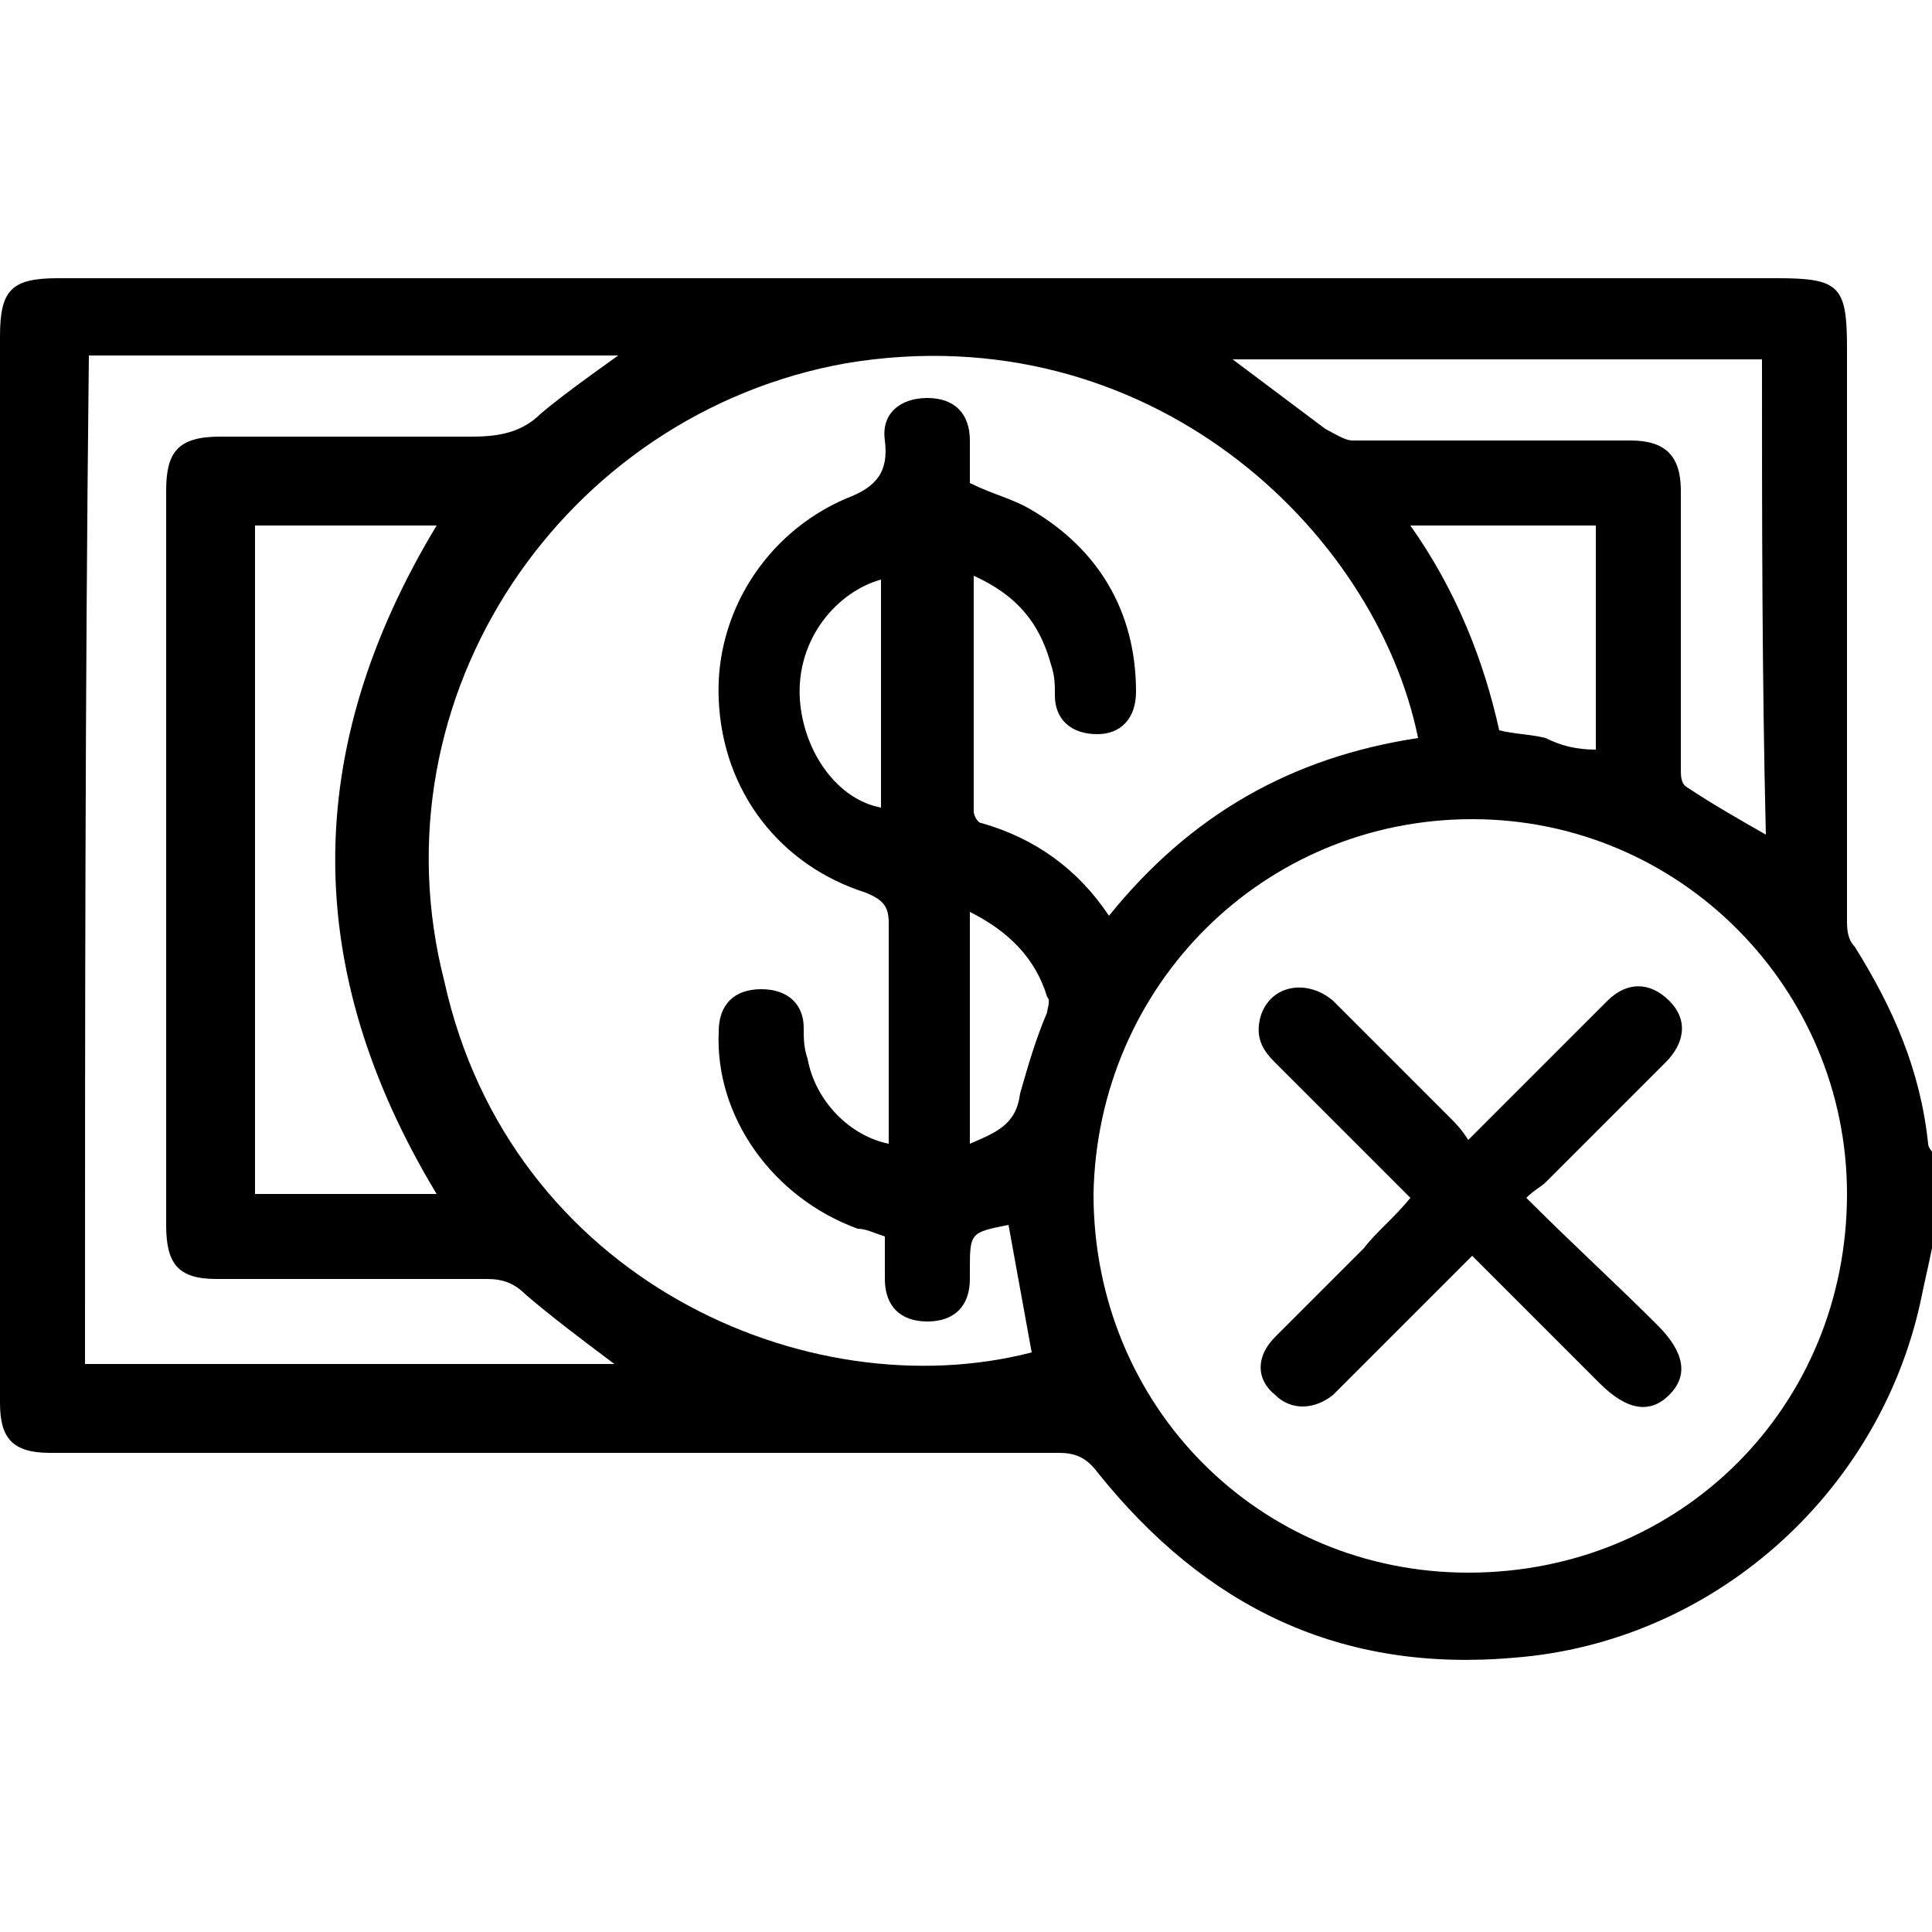
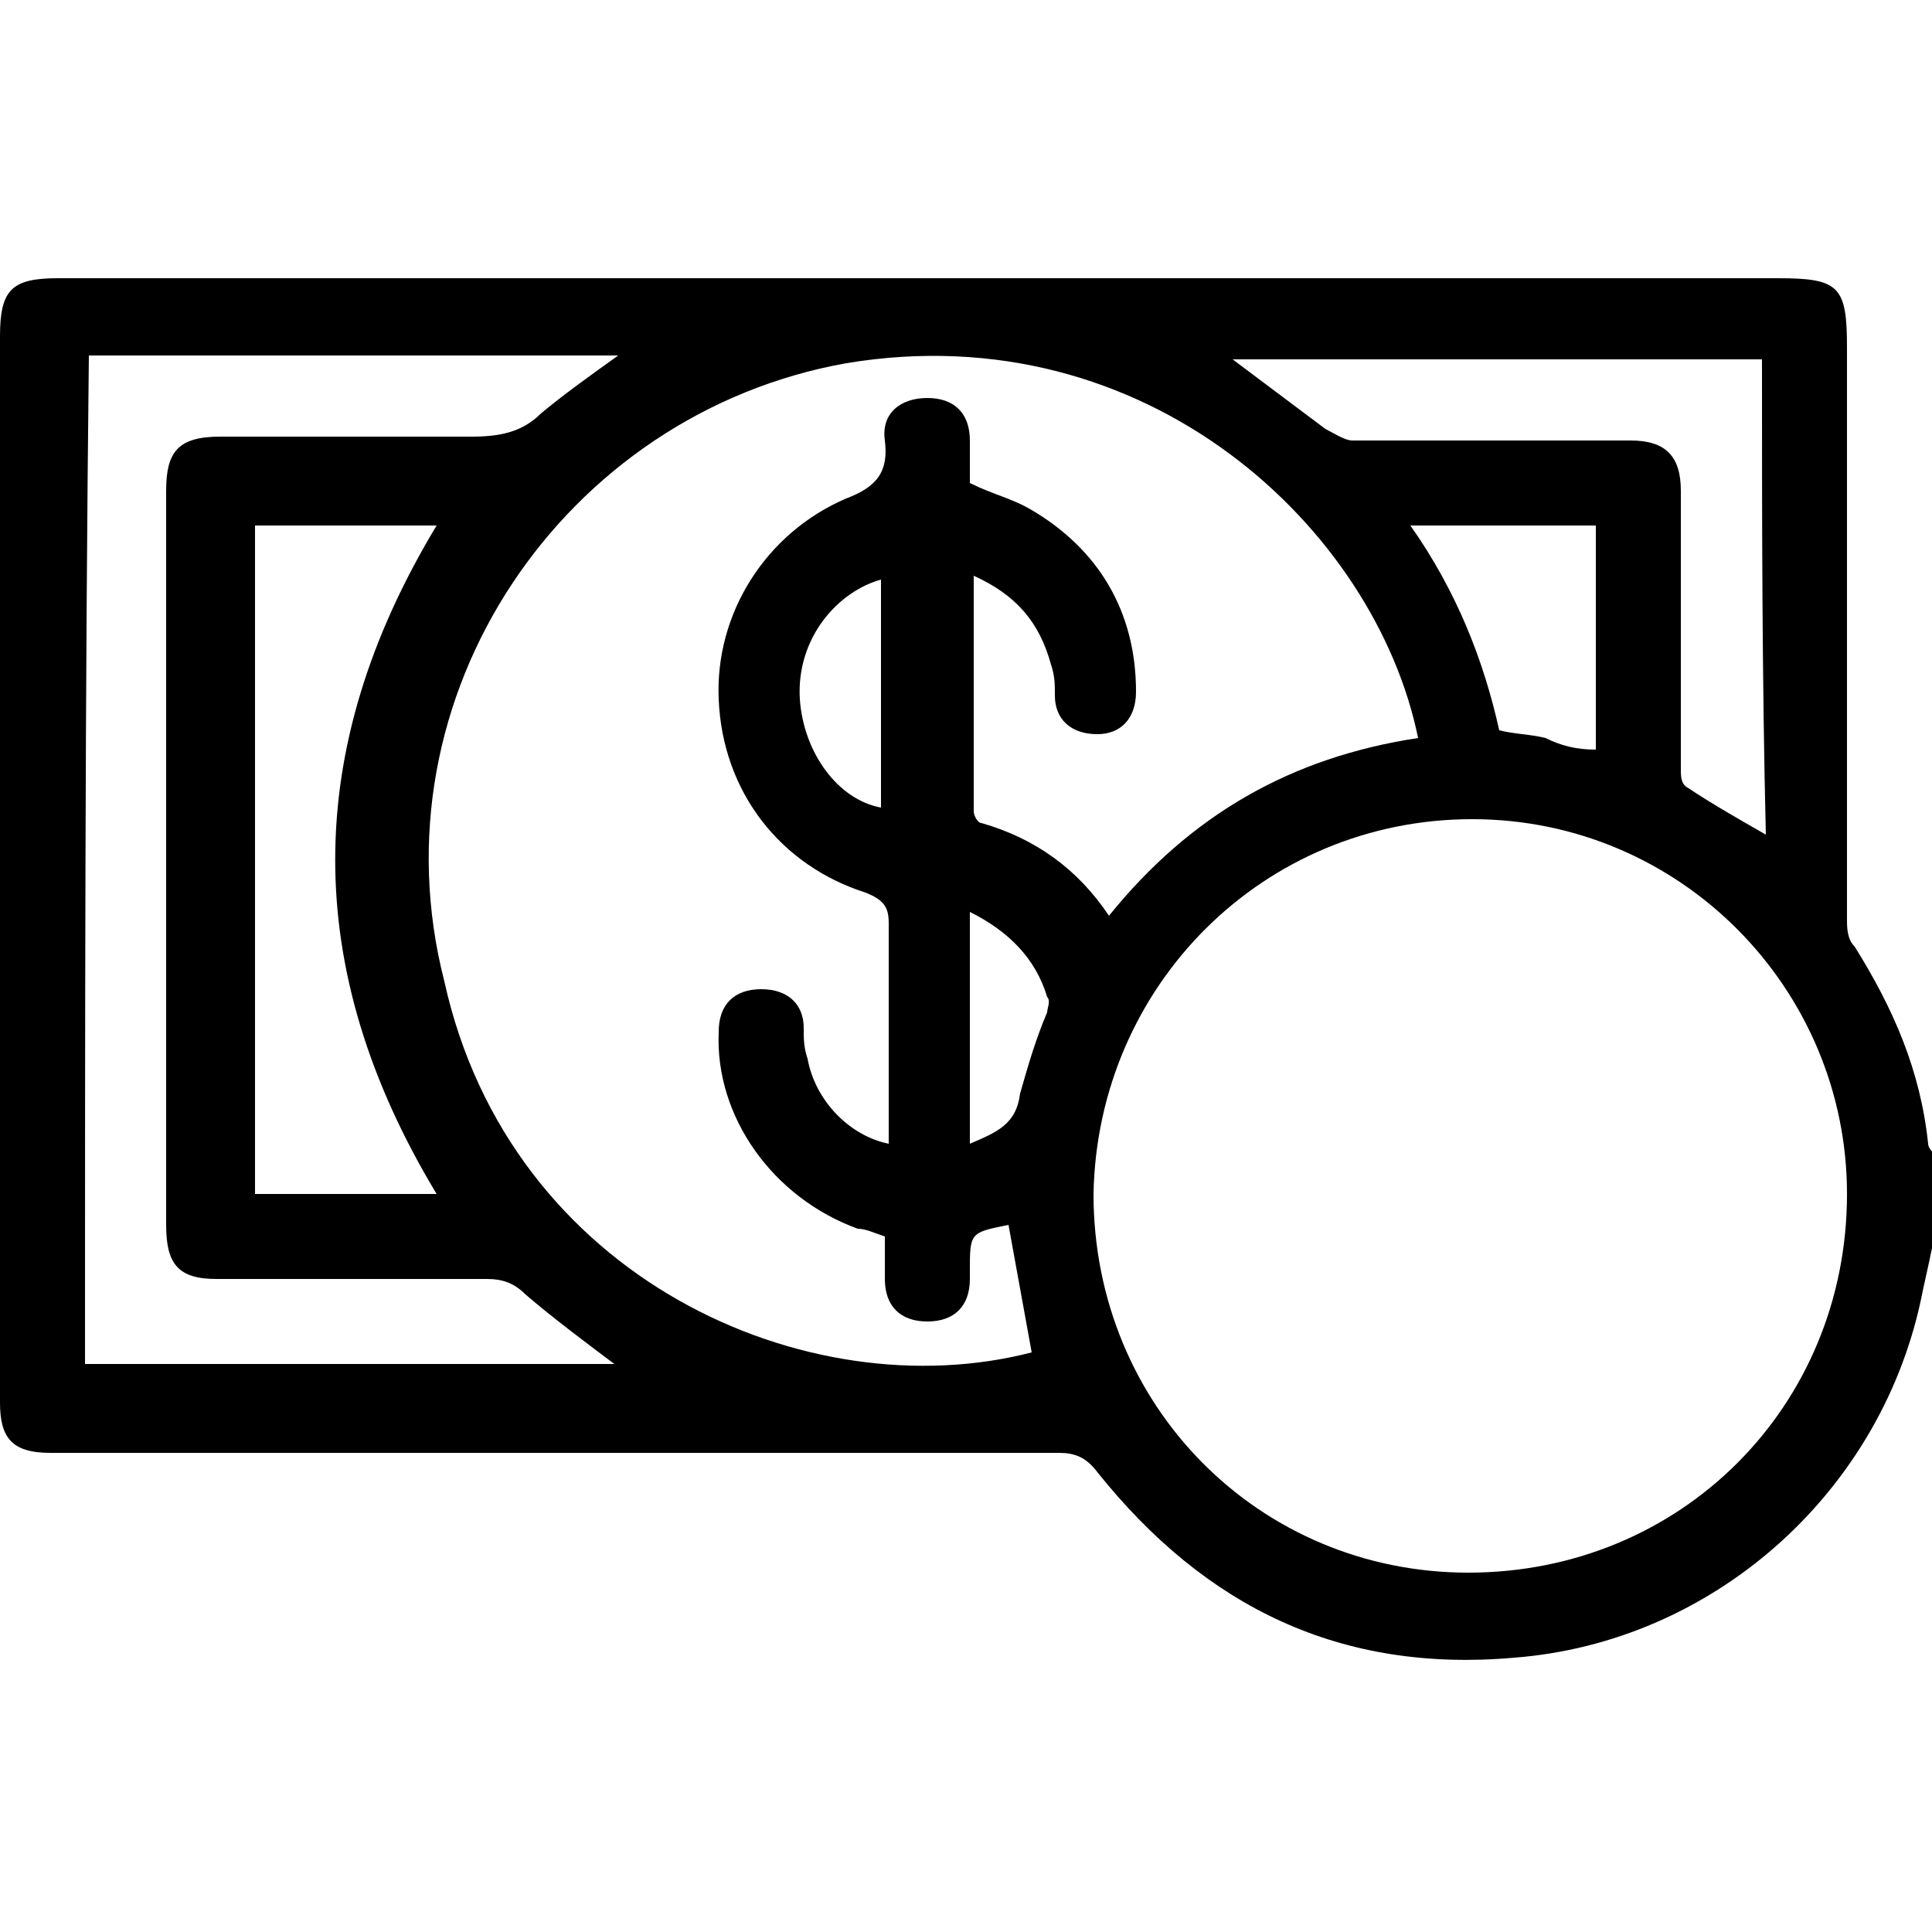
<svg xmlns="http://www.w3.org/2000/svg" version="1.1" id="Layer_1" x="0px" y="0px" viewBox="0 0 50 50" enable-background="new 0 0 50 50" xml:space="preserve">
  <g>
    <path d="M50,32.3c-0.1,0.5-0.2,0.9-0.3,1.4c-1.1,5-5.4,8.8-10.5,9.2c-4.5,0.4-8-1.3-10.8-4.8c-0.3-0.4-0.6-0.5-1-0.5   c-8.6,0-17.2,0-25.8,0c-0.1,0-0.2,0-0.3,0c-1,0-1.3-0.4-1.3-1.3c0-2.5,0-5.1,0-7.6c0-6.7,0-13.3,0-20c0-1.2,0.3-1.5,1.5-1.5   c14.8,0,29.7,0,44.5,0c1.6,0,1.8,0.2,1.8,1.8c0,4.9,0,9.9,0,14.8c0,0.2,0,0.5,0.2,0.7c1,1.6,1.7,3.2,1.9,5.1c0,0.1,0.1,0.2,0.1,0.2   C50,30.6,50,31.4,50,32.3z M26.7,35c-0.2-1.1-0.4-2.2-0.6-3.3c-1,0.2-1,0.2-1,1.2c0,0.1,0,0.1,0,0.2c0,0.7-0.4,1.1-1.1,1.1   c-0.7,0-1.1-0.4-1.1-1.1c0-0.4,0-0.7,0-1.1c-0.3-0.1-0.5-0.2-0.7-0.2c-2.2-0.8-3.7-2.9-3.6-5.1c0-0.7,0.4-1.1,1.1-1.1   c0.7,0,1.1,0.4,1.1,1c0,0.3,0,0.5,0.1,0.8c0.2,1.1,1.1,2,2.1,2.2c0-1.9,0-3.8,0-5.7c0-0.4-0.1-0.6-0.6-0.8c-2.2-0.7-3.7-2.6-3.8-5   c-0.1-2.2,1.2-4.3,3.3-5.2c0.8-0.3,1.1-0.7,1-1.5c-0.1-0.7,0.4-1.1,1.1-1.1c0.7,0,1.1,0.4,1.1,1.1c0,0.4,0,0.7,0,1.1   c0.6,0.3,1.1,0.4,1.6,0.7c1.7,1,2.7,2.6,2.7,4.7c0,0.7-0.4,1.1-1,1.1c-0.7,0-1.1-0.4-1.1-1c0-0.3,0-0.5-0.1-0.8   c-0.3-1.1-0.9-1.8-2-2.3c0,2.1,0,4.1,0,6.1c0,0.1,0.1,0.3,0.2,0.3c1.4,0.4,2.5,1.2,3.3,2.4c2.1-2.6,4.7-4.1,8-4.6   c-1.1-5.4-7-11-14.8-9.7c-7.3,1.3-12.3,8.6-10.4,16C13.2,33.1,20.9,36.5,26.7,35z M38.1,21.2c-5.4,0-9.7,4.3-9.8,9.7   c0,5.5,4.3,9.8,9.7,9.8c5.5,0,9.8-4.3,9.8-9.8C47.8,25.6,43.5,21.2,38.1,21.2z M2.2,35.3c4.6,0,9.1,0,13.7,0   c-0.8-0.6-1.6-1.2-2.3-1.8c-0.3-0.3-0.6-0.4-1-0.4c-2.3,0-4.6,0-7,0c-1,0-1.3-0.4-1.3-1.4c0-6.3,0-12.7,0-19c0-1,0.3-1.4,1.4-1.4   c2.2,0,4.3,0,6.5,0c0.7,0,1.3-0.1,1.8-0.6c0.6-0.5,1.3-1,2-1.5c-4.6,0-9.2,0-13.7,0C2.2,18,2.2,26.6,2.2,35.3z M11.3,30.9   c-3.5-5.8-3.5-11.5,0-17.3c-1.6,0-3.1,0-4.7,0c0,5.8,0,11.5,0,17.3C8.2,30.9,9.7,30.9,11.3,30.9z M45.6,9.3c-4.6,0-9.1,0-13.7,0   c0.8,0.6,1.6,1.2,2.4,1.8c0.2,0.1,0.5,0.3,0.7,0.3c2.4,0,4.8,0,7.2,0c0.9,0,1.3,0.4,1.3,1.3c0,2.4,0,4.8,0,7.2c0,0.2,0,0.4,0.2,0.5   c0.6,0.4,1.3,0.8,2,1.2C45.6,17.5,45.6,13.4,45.6,9.3z M41.3,19.4c0-2,0-3.9,0-5.8c-1.6,0-3.2,0-4.8,0c1.2,1.7,1.9,3.5,2.3,5.3   c0.4,0.1,0.8,0.1,1.2,0.2C40.4,19.3,40.8,19.4,41.3,19.4z M22.8,15c-1.1,0.3-2.2,1.5-2.1,3.1c0.1,1.4,1,2.6,2.1,2.8   C22.8,18.9,22.8,17,22.8,15z M25.1,23.6c0,2.1,0,4,0,6c0.7-0.3,1.2-0.5,1.3-1.3c0.2-0.7,0.4-1.4,0.7-2.1c0-0.1,0.1-0.3,0-0.4   C26.8,24.8,26.1,24.1,25.1,23.6z" />
-     <path d="M36.5,31c-1.2-1.2-2.4-2.4-3.5-3.5c-0.3-0.3-0.5-0.6-0.4-1.1c0.2-0.9,1.2-1.1,1.9-0.5c1,1,2,2,3,3c0.2,0.2,0.3,0.3,0.5,0.6   c0.5-0.5,0.9-0.9,1.4-1.4c0.7-0.7,1.5-1.5,2.2-2.2c0.5-0.5,1.1-0.5,1.6,0c0.5,0.5,0.4,1.1-0.1,1.6c-1,1-2.1,2.1-3.1,3.1   c-0.1,0.1-0.3,0.2-0.5,0.4c1.2,1.2,2.3,2.2,3.4,3.3c0.7,0.7,0.8,1.3,0.3,1.8c-0.5,0.5-1.1,0.4-1.8-0.3c-1.1-1.1-2.2-2.2-3.3-3.3   c-1,1-2,2-3,3c-0.2,0.2-0.4,0.4-0.6,0.6c-0.5,0.4-1.1,0.4-1.5,0c-0.5-0.4-0.5-1,0-1.5c0.8-0.8,1.5-1.5,2.3-2.3   C35.6,31.9,36.1,31.5,36.5,31z" />
  </g>
</svg>